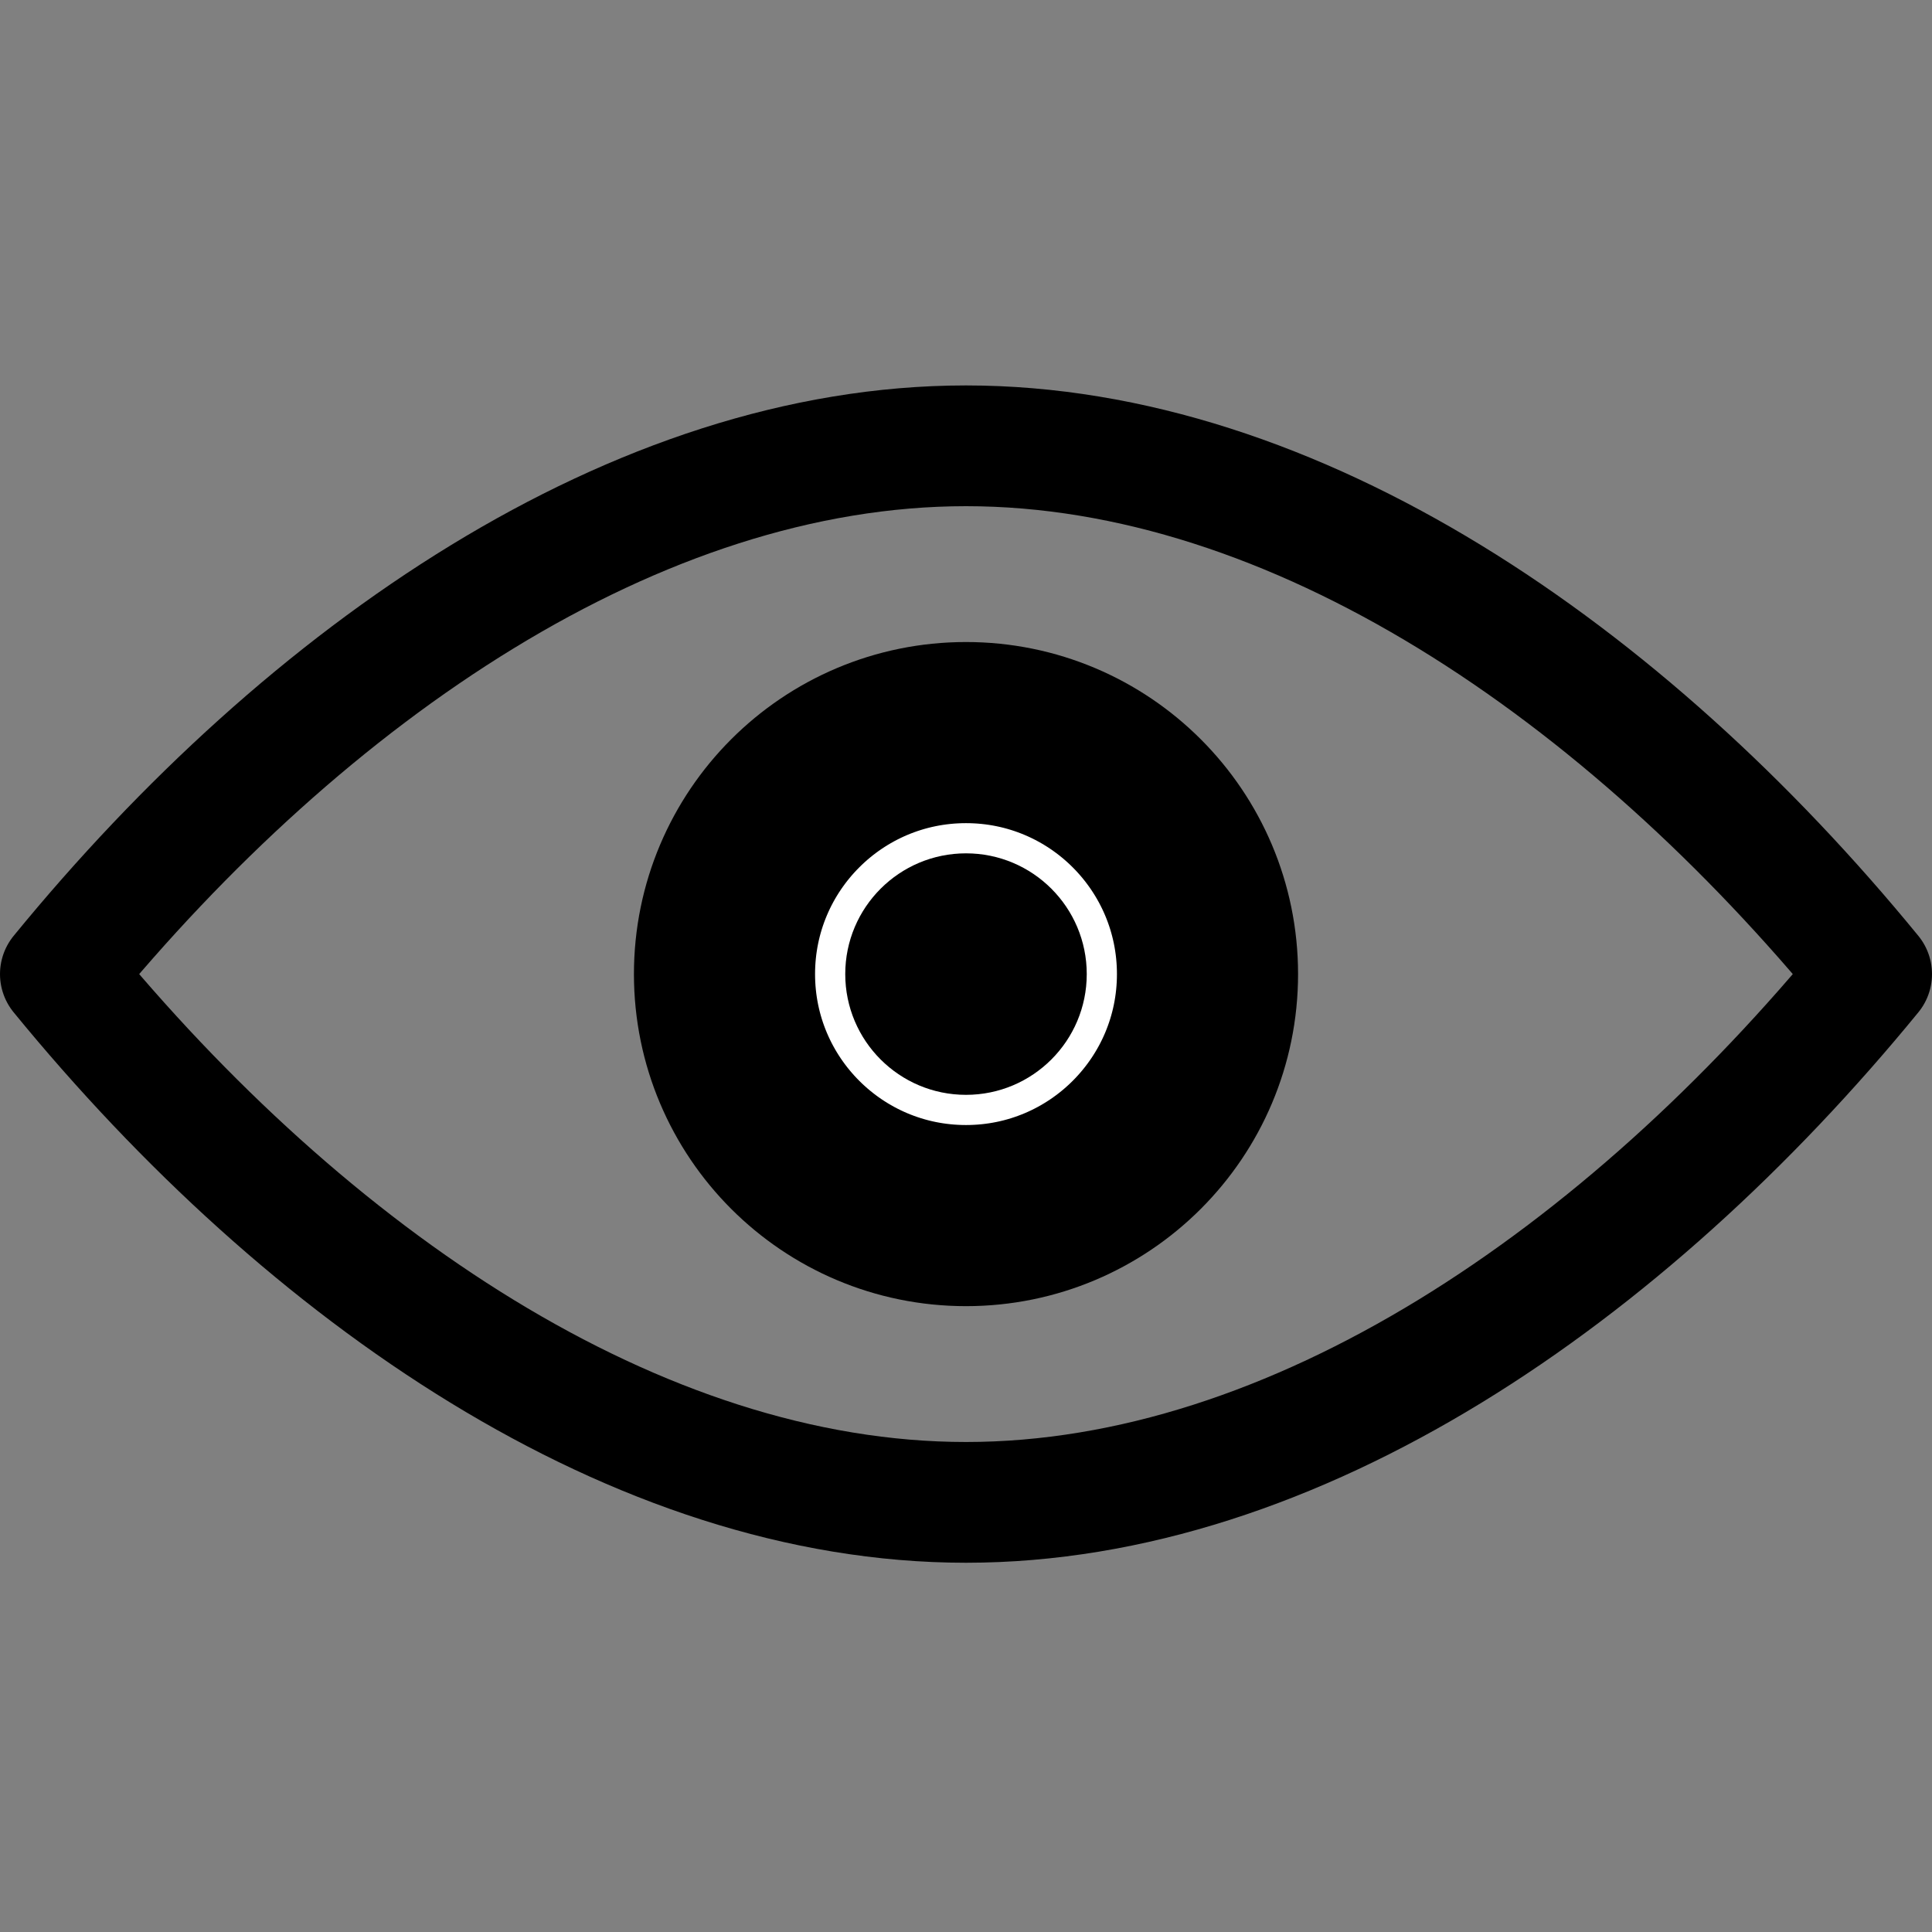
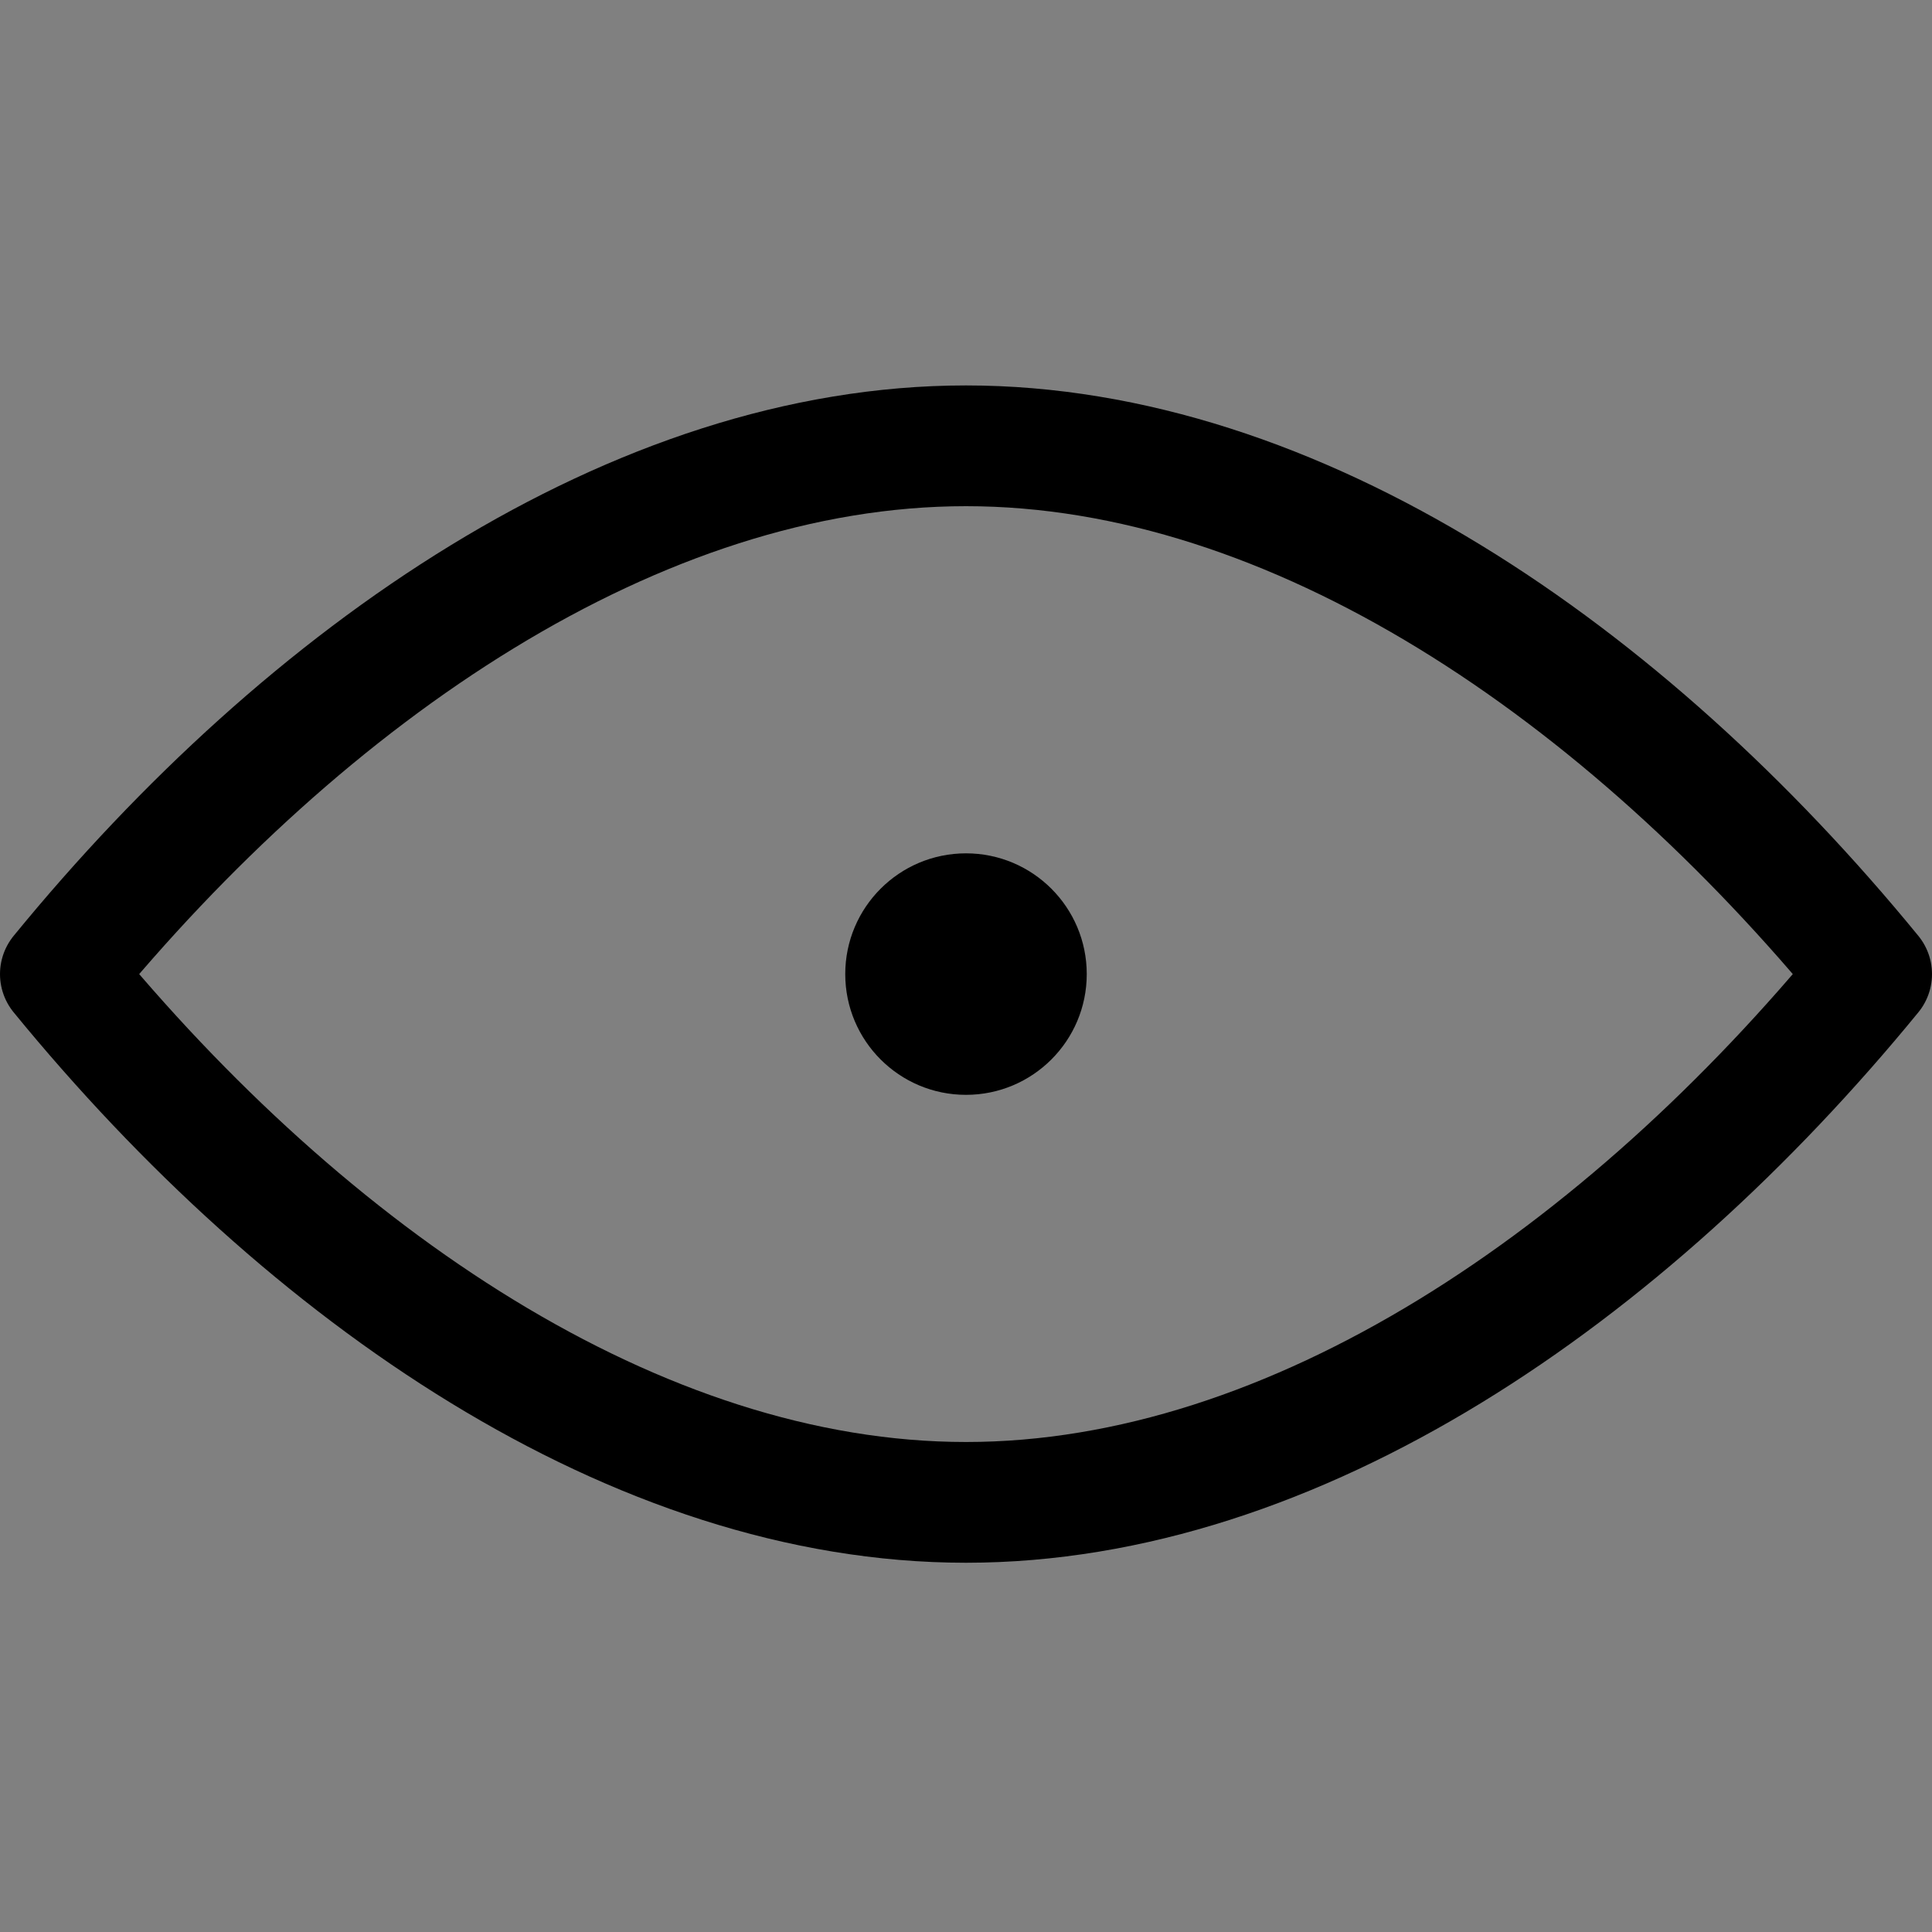
<svg xmlns="http://www.w3.org/2000/svg" class="eye hide" width="16" height="16" viewBox="0 0 16 16" fill="none">
  <rect x="0" y="0" width="16" height="16" fill="#808080" stroke="none" />
  <g clip-path="url(#clip0_1128_26877)">
    <path d="M0.5 8.067C2.545 5.567 5.273 3.692 8 3.692C10.727 3.692 13.454 5.567 15.5 8.067C13.454 10.567 10.727 12.442 8 12.442C5.273 12.442 2.545 10.567 0.5 8.067Z" stroke="black" stroke-linecap="round" stroke-linejoin="round" />
-     <circle cx="8" cy="8.067" r="2" stroke="black" stroke-width="1.5" fill="white" />
    <circle cx="8" cy="8.067" r="1" fill="black" />
  </g>
  <defs>
    <clipPath id="clip0_1128_26877">
      <rect width="16" height="16" fill="white" />
    </clipPath>
  </defs>
</svg>